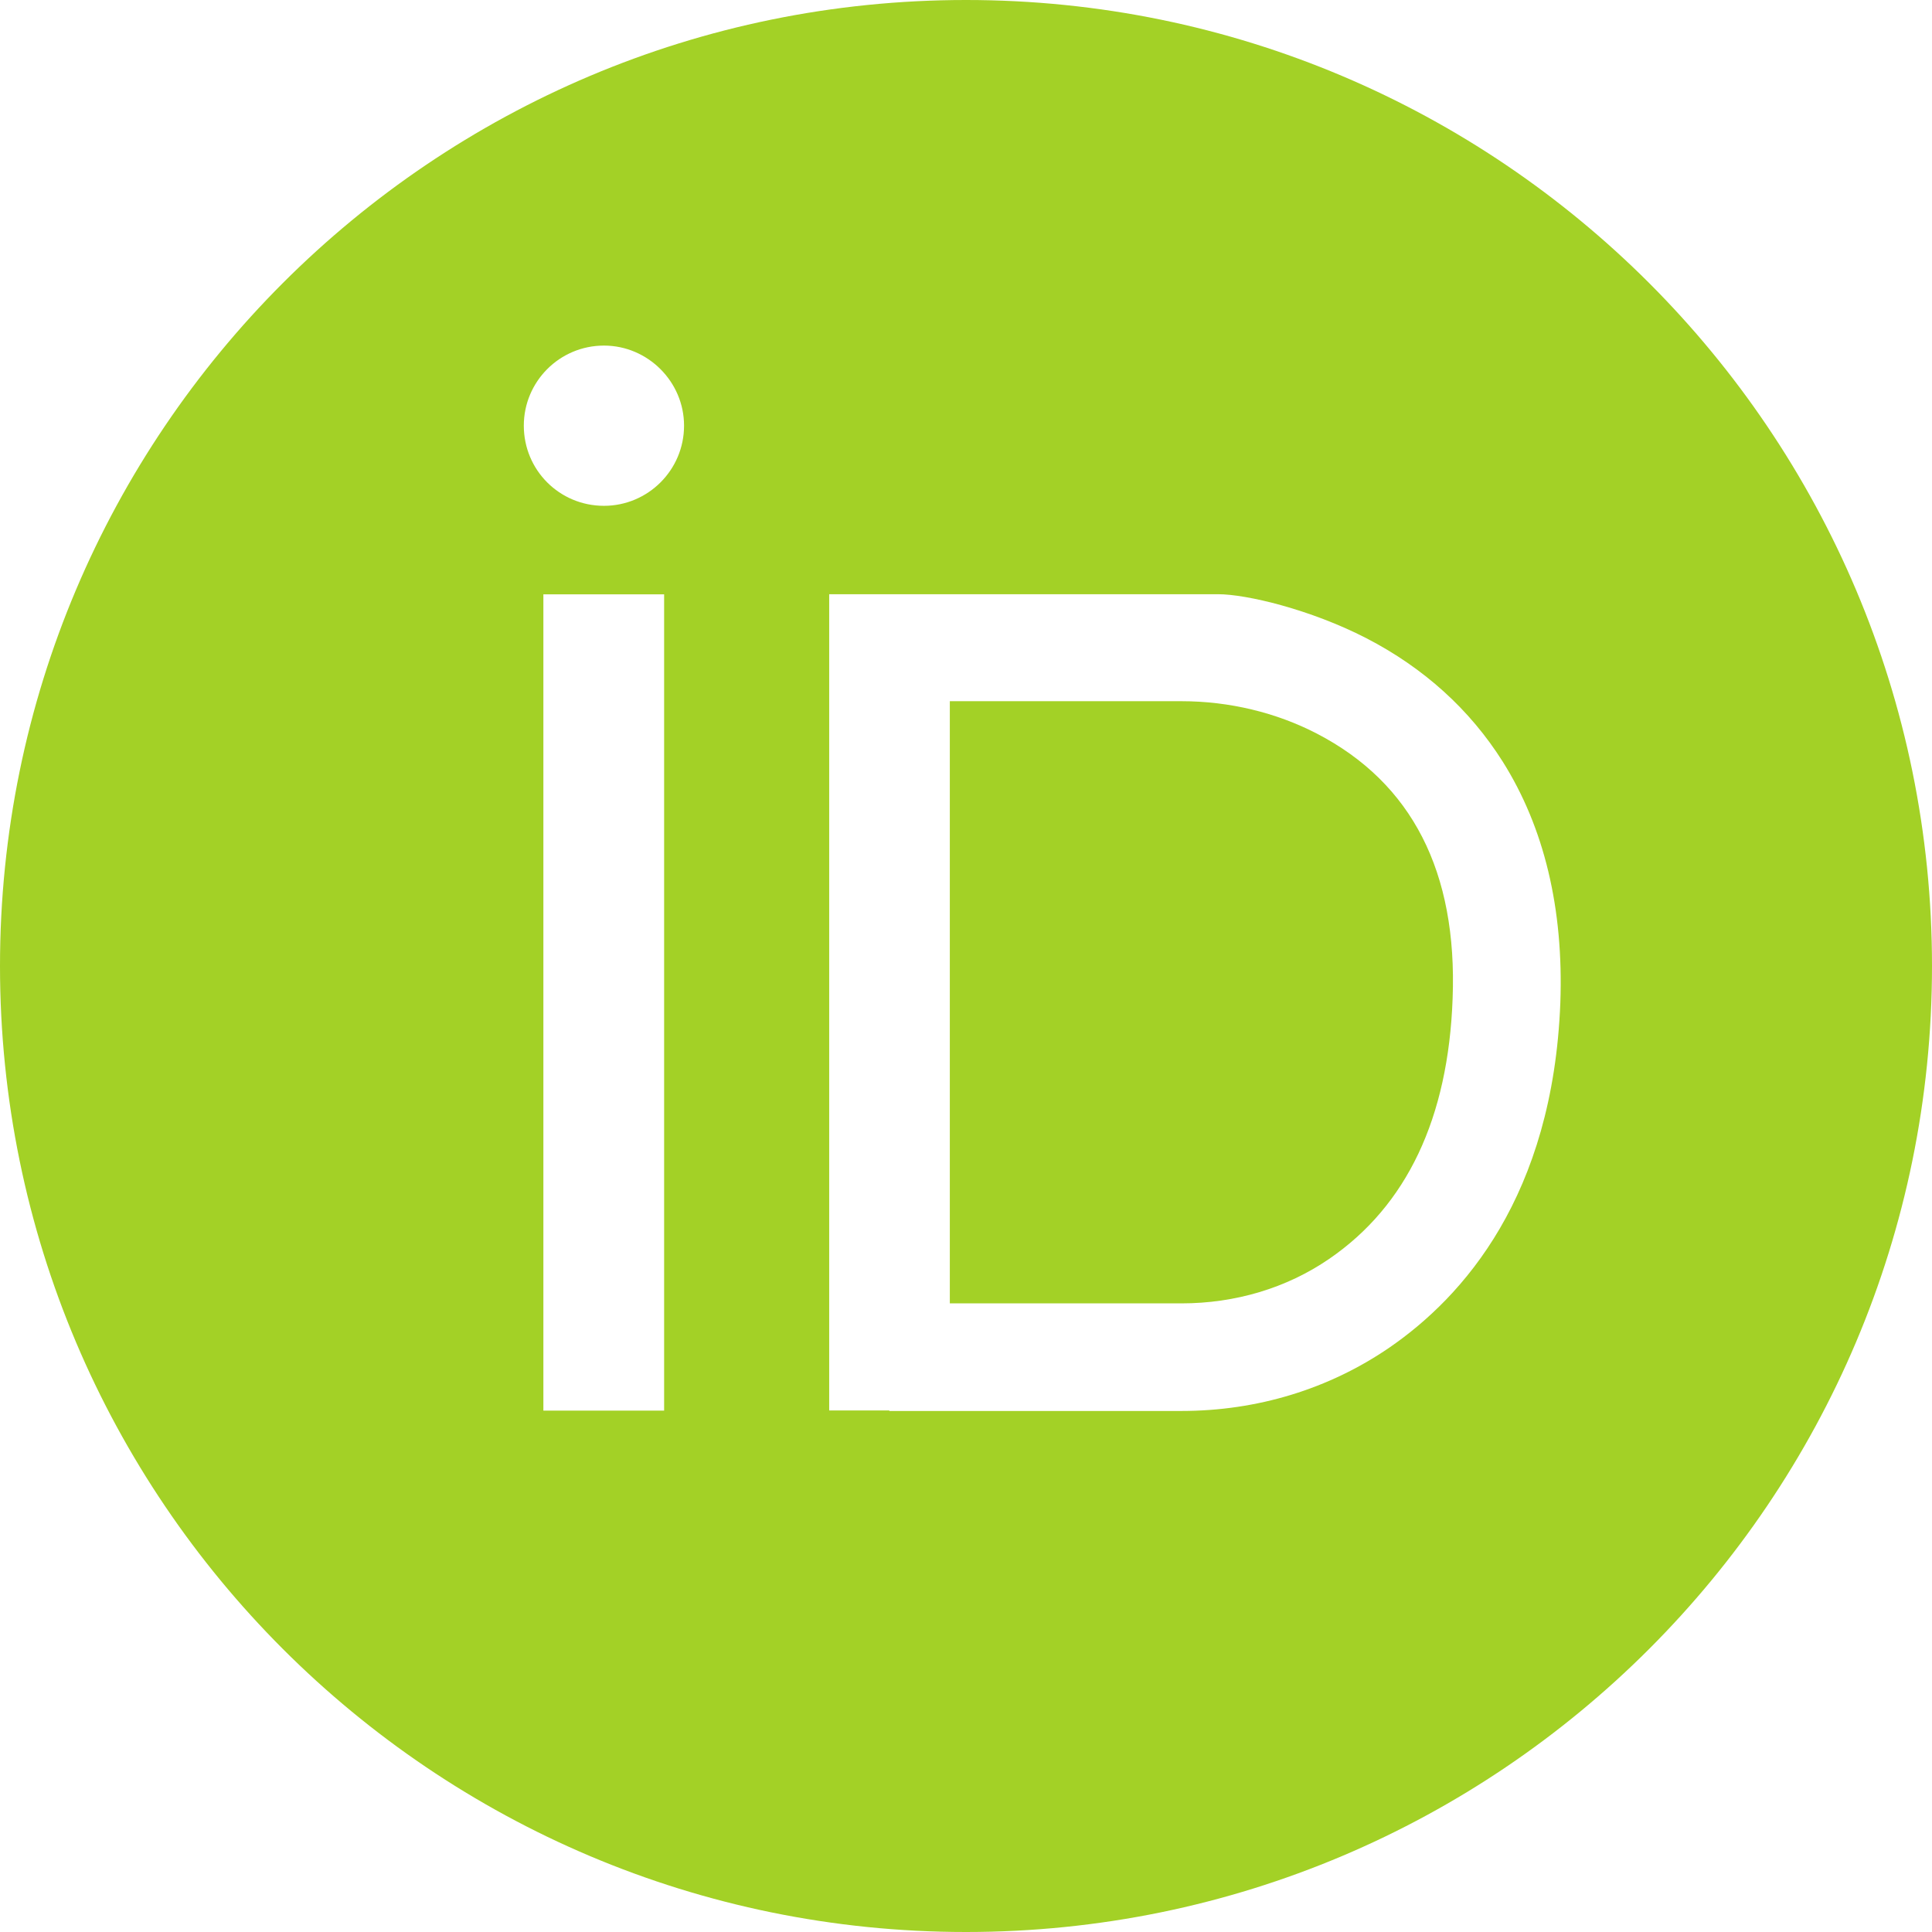
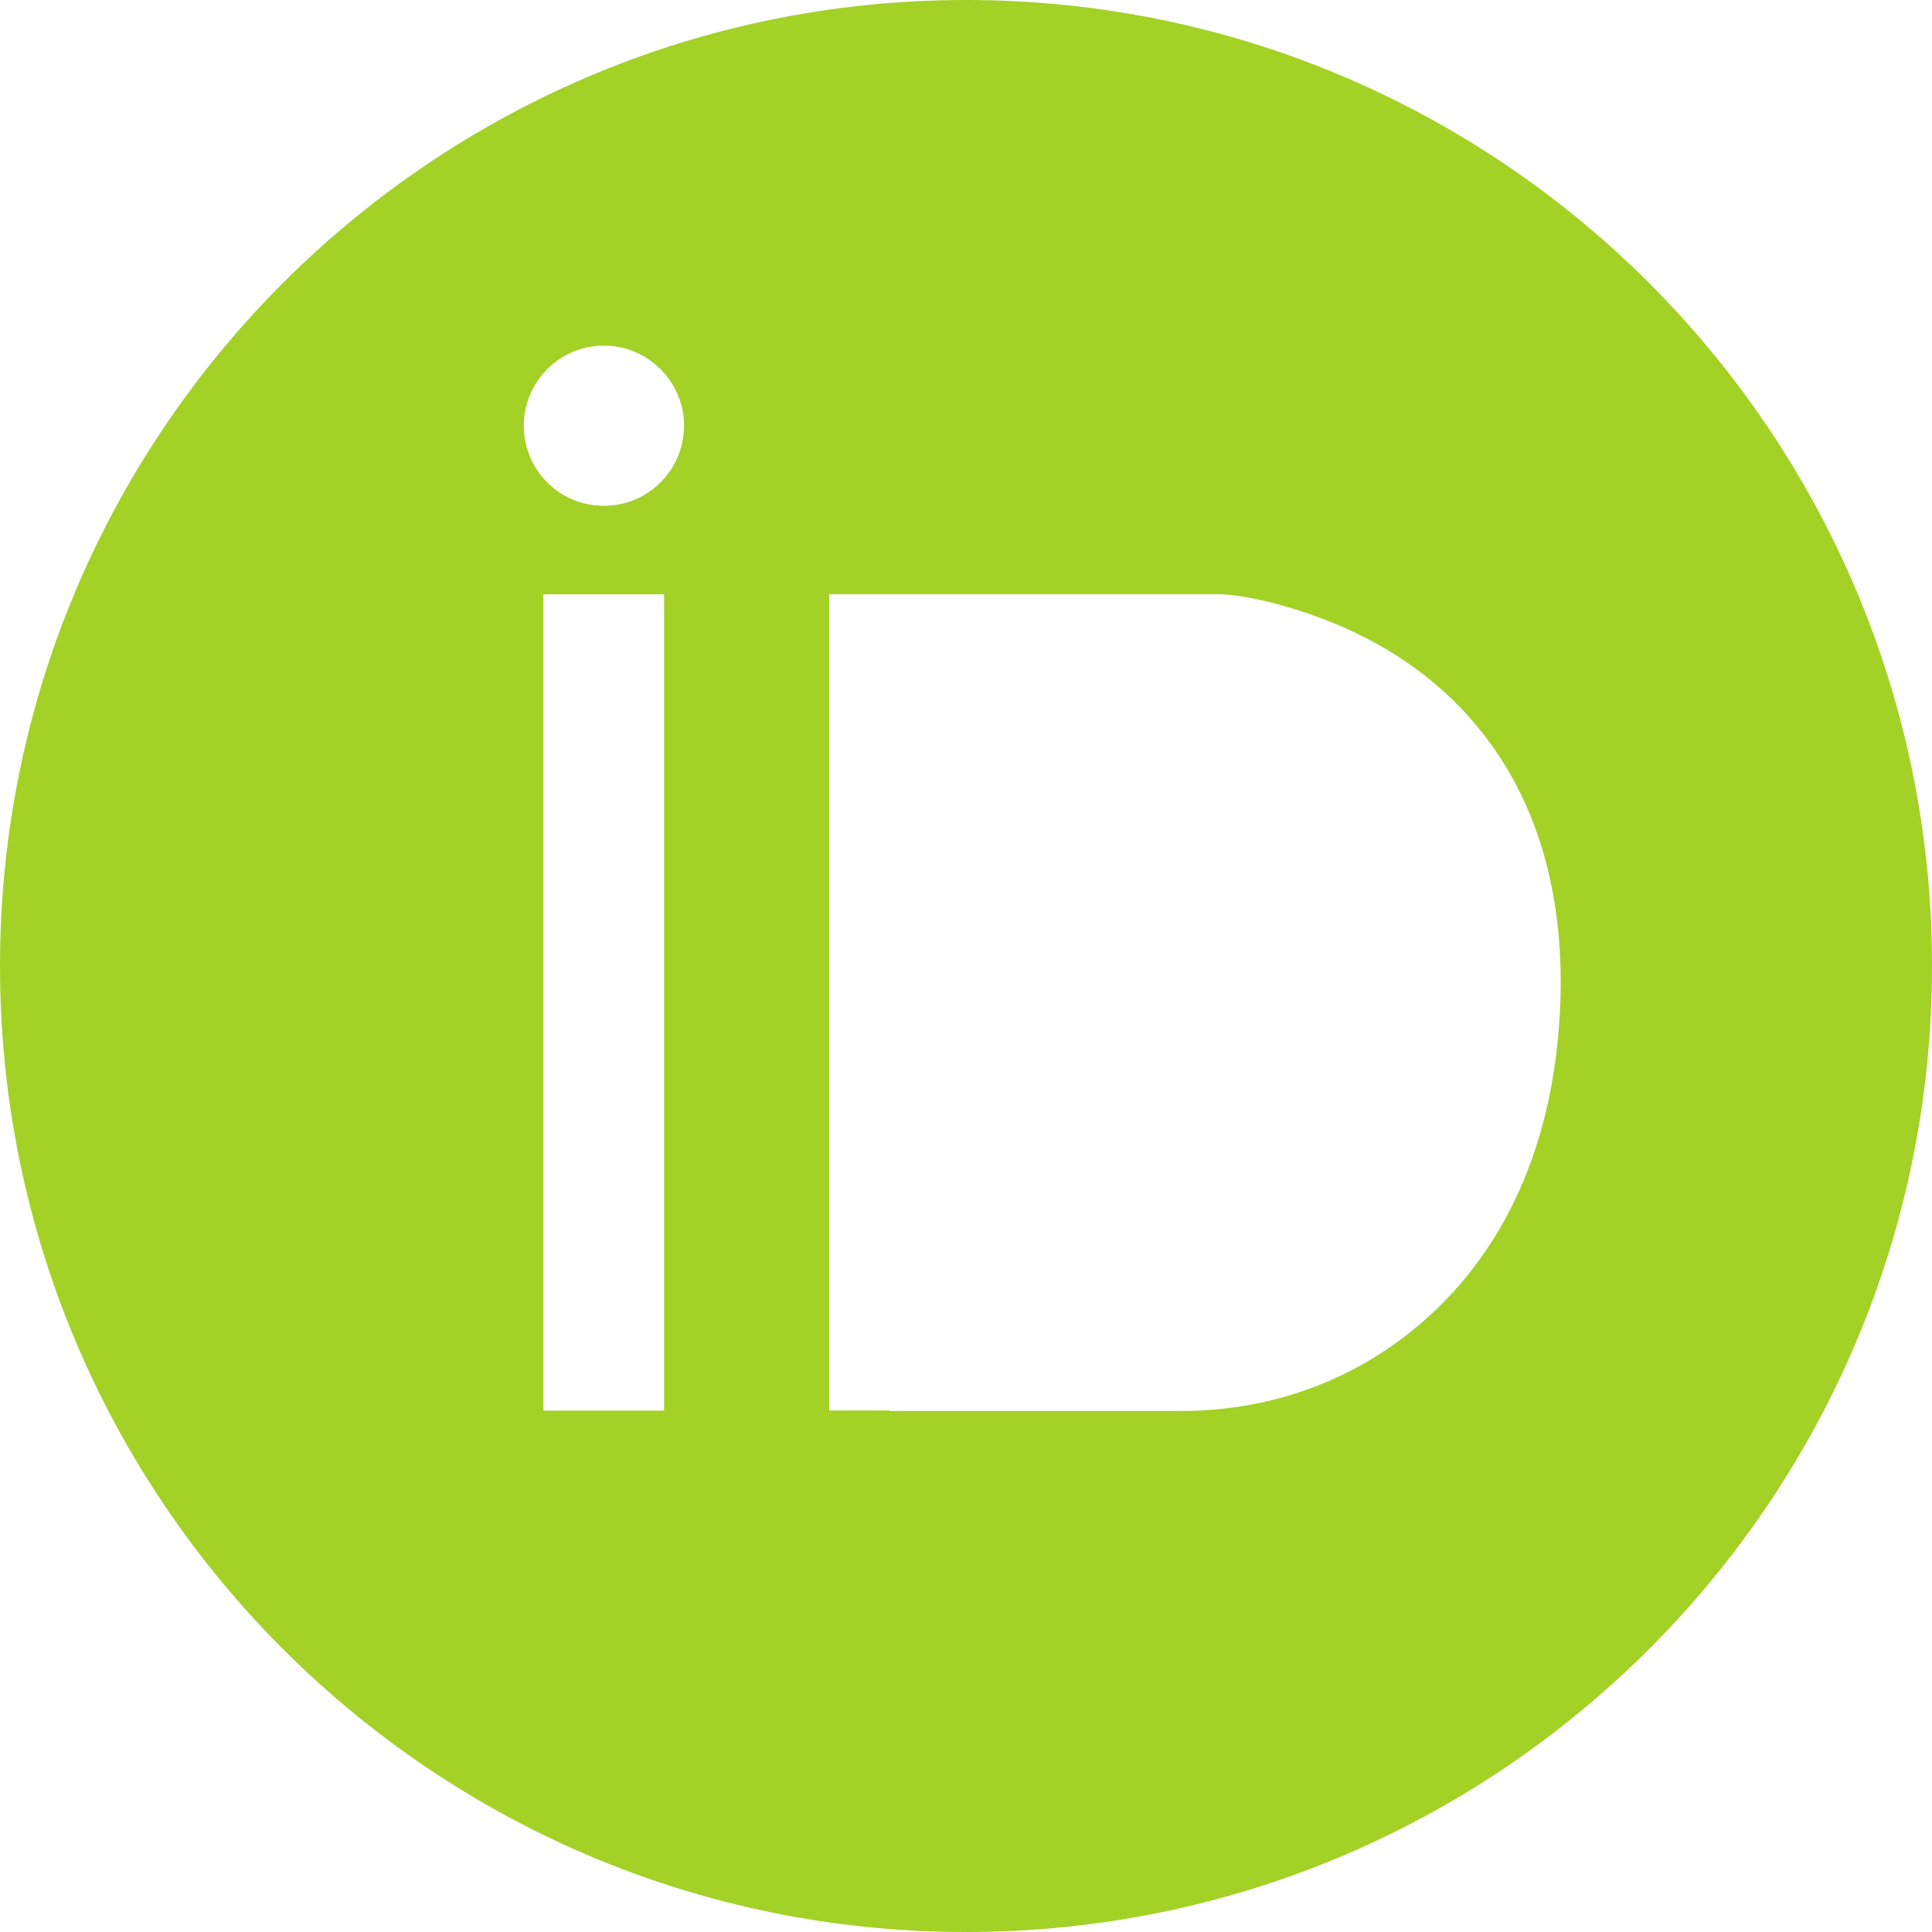
<svg xmlns="http://www.w3.org/2000/svg" version="1.1" id="Layer_1" x="0px" y="0px" width="16px" height="16px" viewBox="0 0 16 16" enable-background="new 0 0 16 16" xml:space="preserve">
  <g>
    <path fill="#A3D126" d="M8,0C3.582,0,0,3.582,0,8s3.582,8,8,8s8-3.582,8-8S12.418,0,8,0z M5.002,4.189   c-0.369,0-0.664-0.296-0.664-0.664c0-0.364,0.295-0.663,0.664-0.663c0.363,0,0.663,0.299,0.663,0.663   C5.665,3.894,5.365,4.189,5.002,4.189z M5.5,4.922v6.76h-1v-6.76H5.5z M11.508,11.159c-0.501,0.344-1.096,0.526-1.724,0.526H7.365   v-0.004H6.867v-6.76h3.221c0.234,0,0.765,0.126,1.227,0.364c0.478,0.247,0.857,0.591,1.129,1.021   c0.344,0.546,0.506,1.218,0.478,1.999C12.86,9.904,12.119,10.738,11.508,11.159z" />
-     <path fill="#A3D126" d="M10.905,6.075c-0.336-0.174-0.725-0.268-1.121-0.268H7.866v4.987h1.918c0.445,0,0.87-0.126,1.223-0.368   c0.644-0.441,0.987-1.166,1.023-2.157C12.07,7.221,11.694,6.484,10.905,6.075z" />
  </g>
</svg>